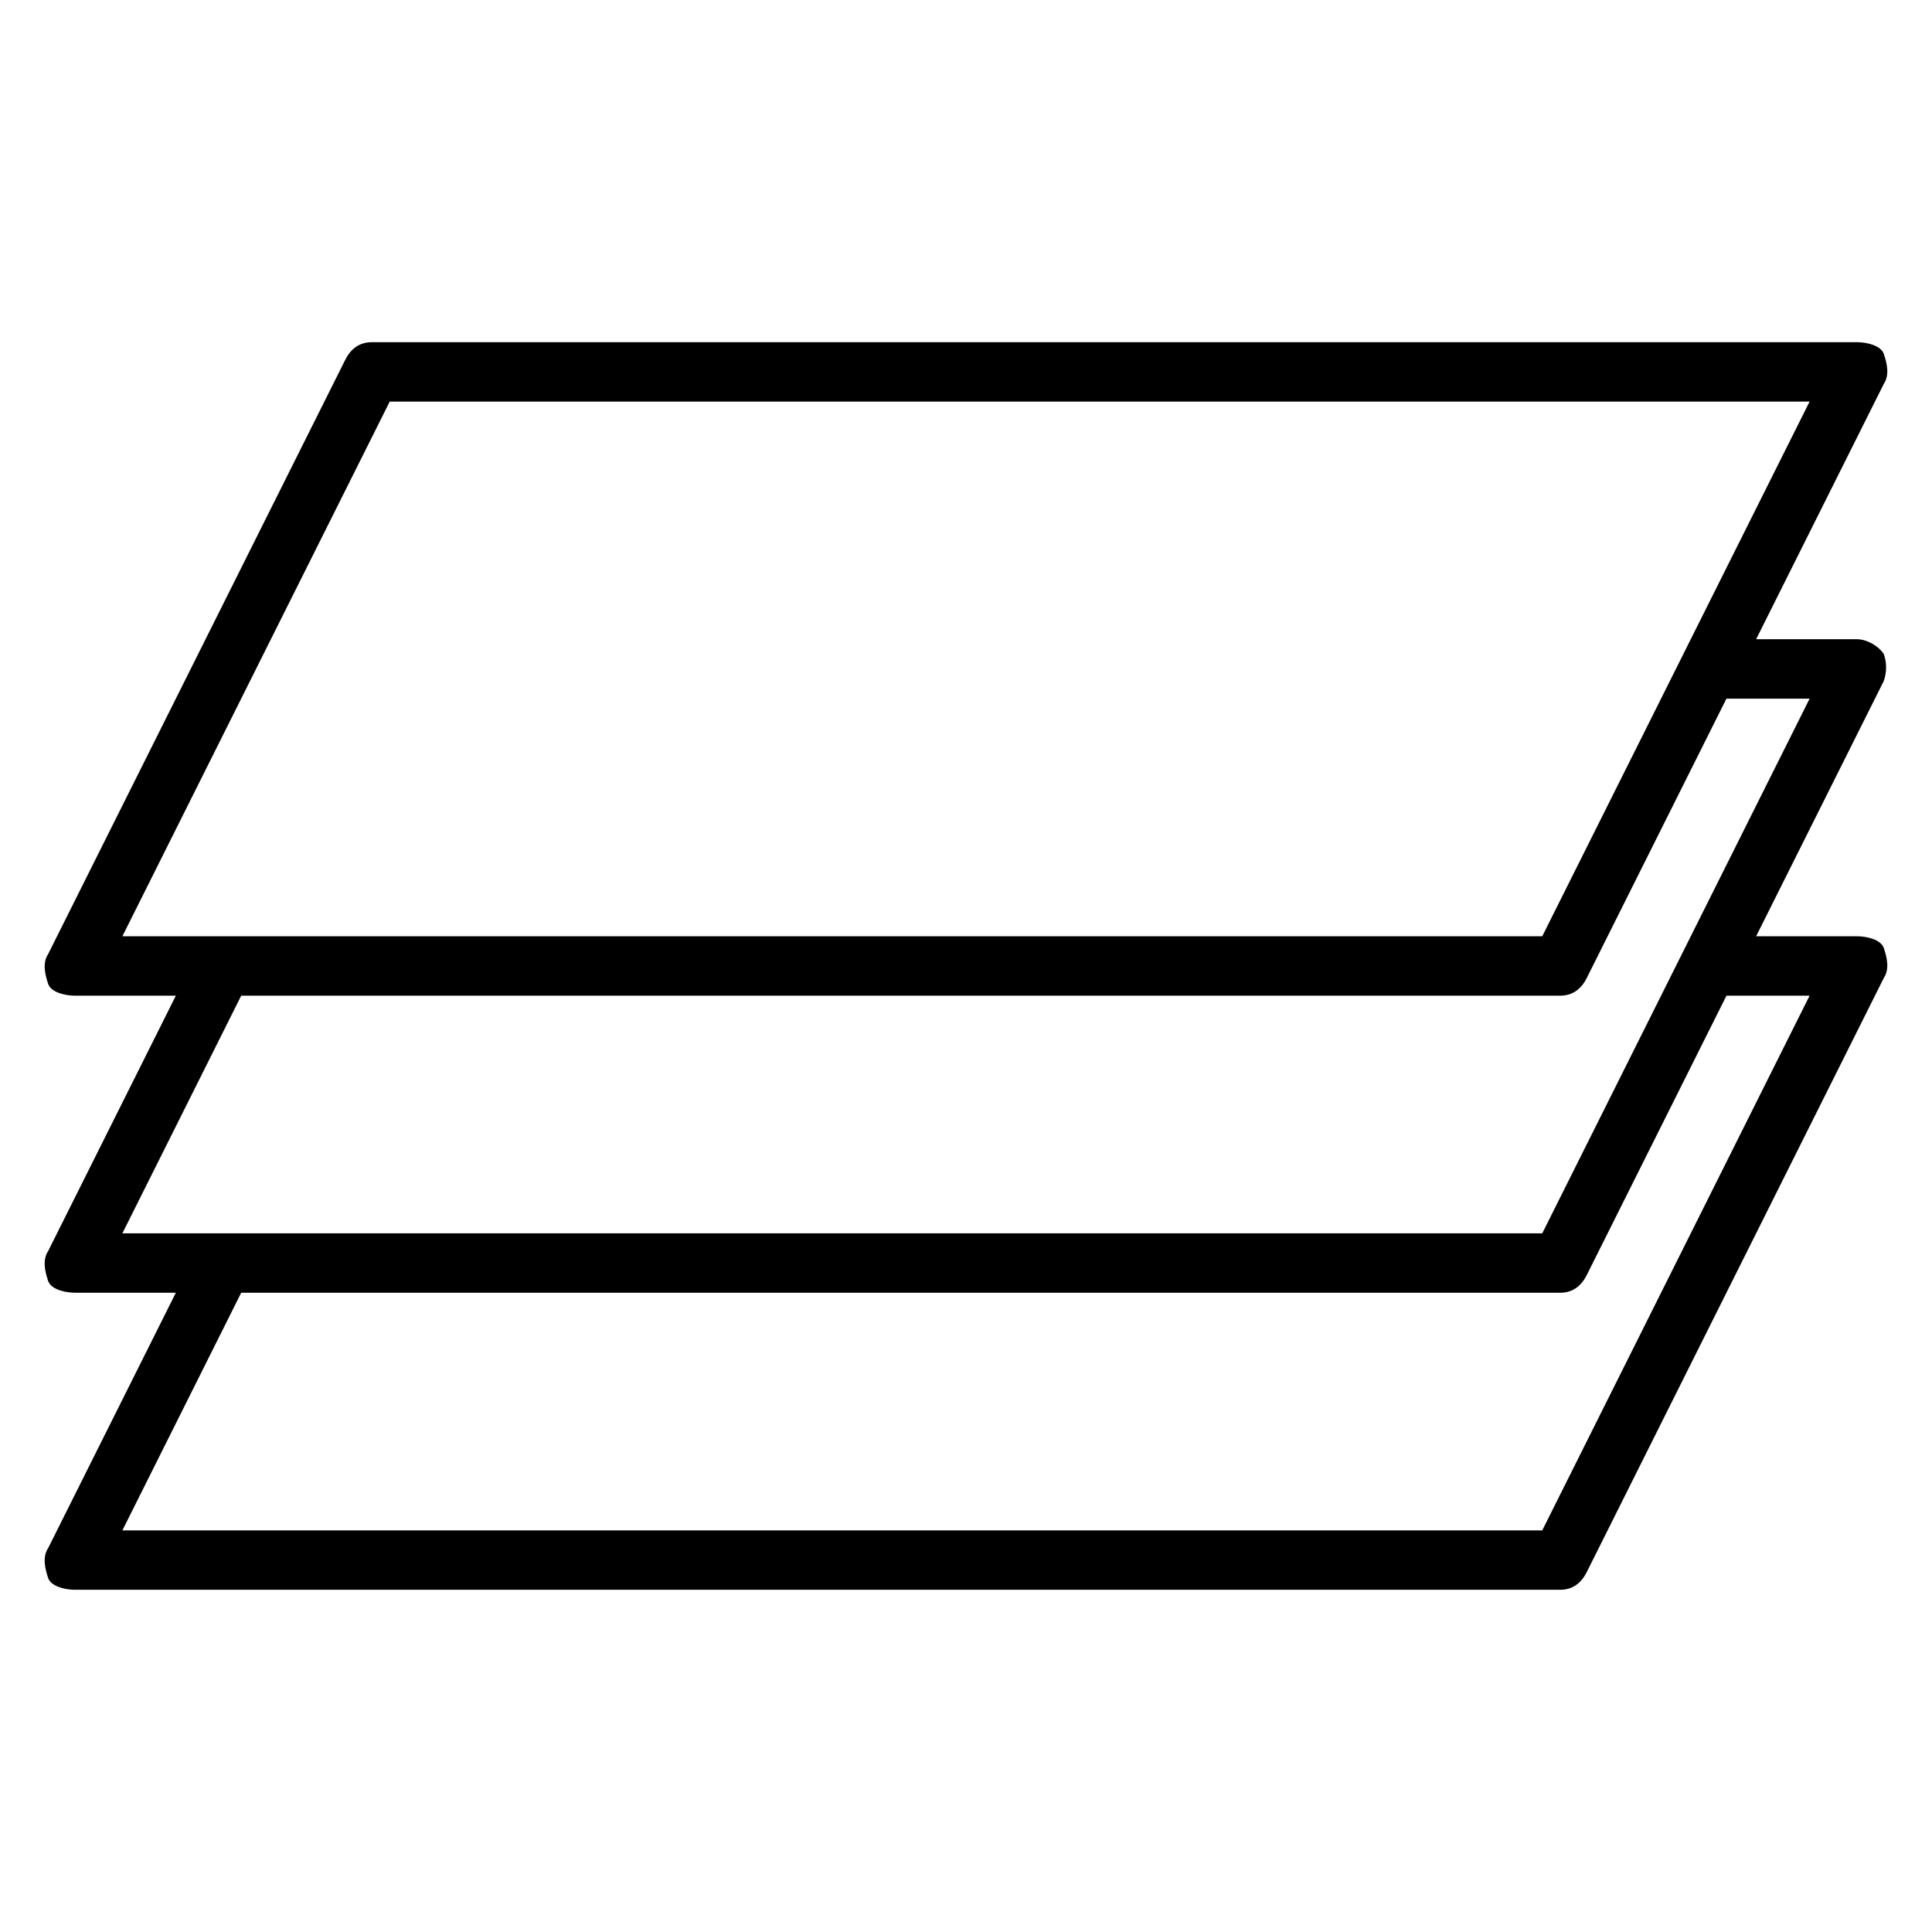
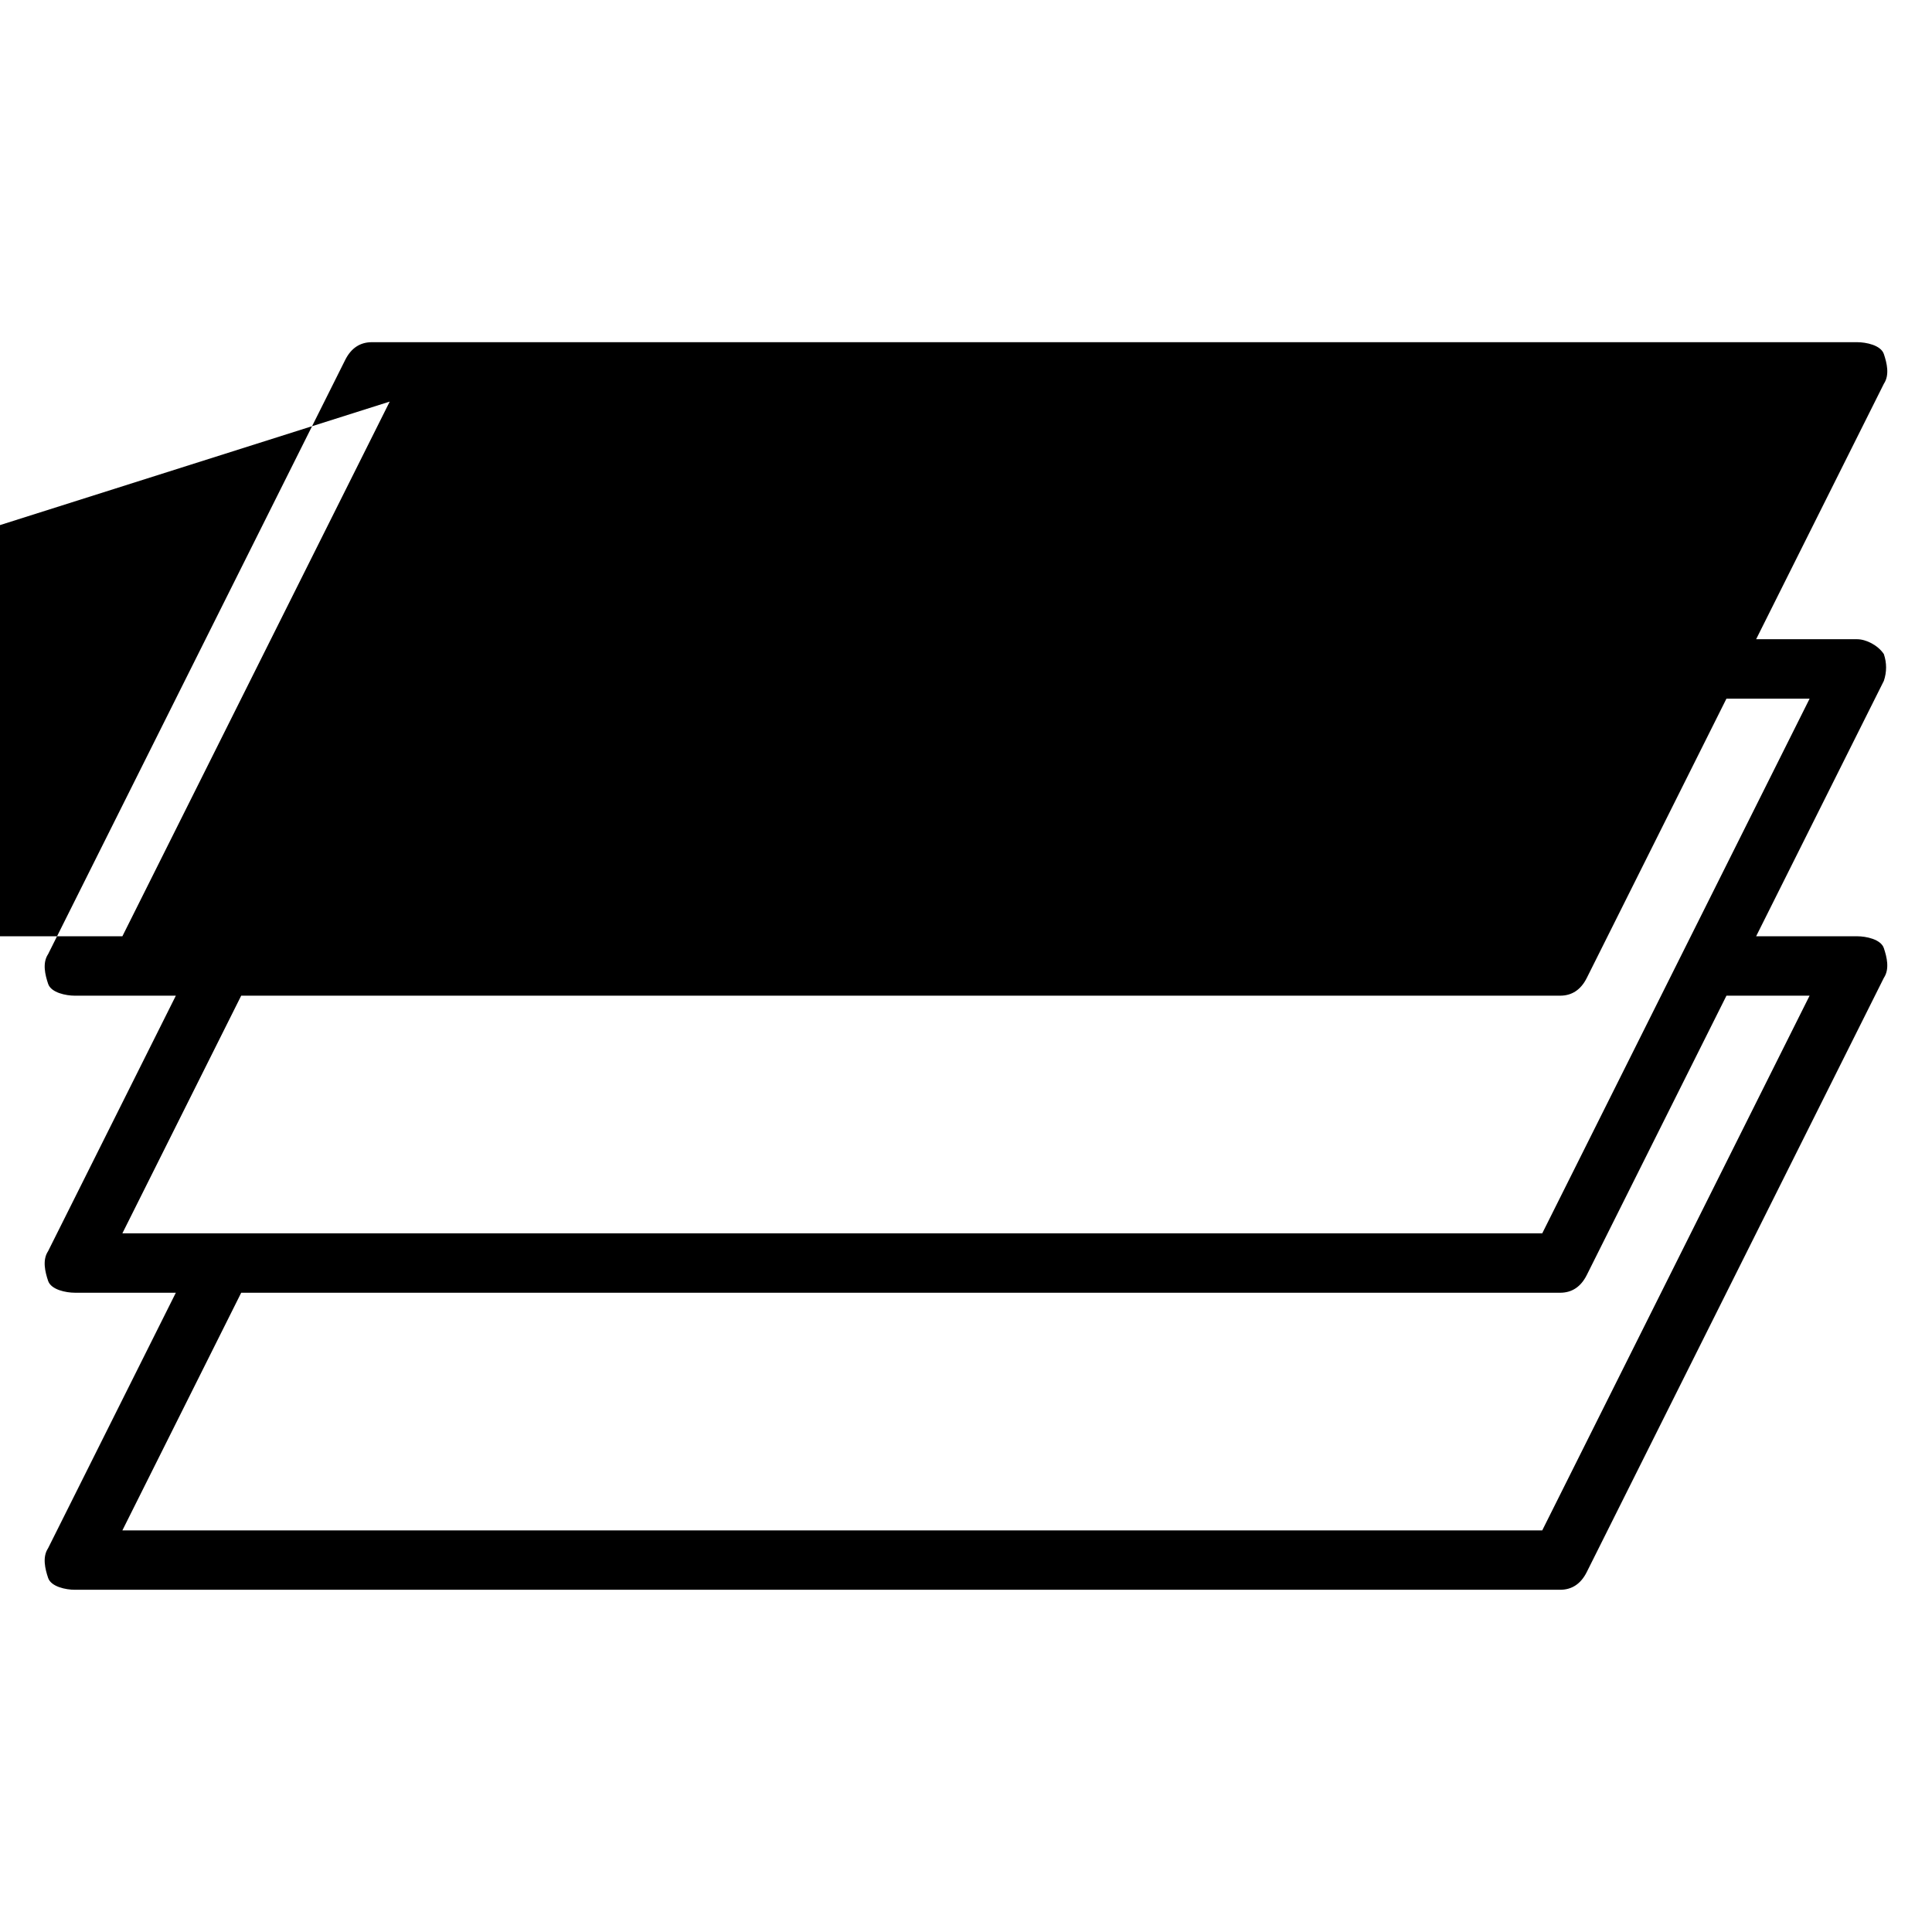
<svg xmlns="http://www.w3.org/2000/svg" fill="#000000" width="800px" height="800px" version="1.1" viewBox="144 144 512 512">
-   <path d="m643.24 317.34c-1.574-2.363-4.723-3.938-7.082-3.938h-26.766l33.852-67.699c1.574-2.363 0.789-5.512 0-7.871-0.789-2.363-4.727-3.148-7.086-3.148h-393.6c-3.148 0-5.512 1.574-7.086 4.723l-78.719 157.44c-1.574 2.363-0.789 5.512 0 7.871 0.785 2.359 4.723 3.148 7.082 3.148h26.766l-33.852 67.699c-1.574 2.363-0.789 5.512 0 7.871 0.789 2.363 4.727 3.148 7.086 3.148h26.766l-33.852 67.699c-1.574 2.363-0.789 5.512 0 7.871 0.789 2.363 4.727 3.152 7.086 3.152h393.6c3.148 0 5.512-1.574 7.086-4.723l78.719-157.44c1.574-2.363 0.789-5.512 0-7.871-0.785-2.363-4.723-3.152-7.082-3.152h-26.766l33.852-67.699c0.785-2.359 0.785-4.723-0.004-7.082zm-395.96-66.914h376.28l-33.852 67.699-36.996 73.996h-376.28zm376.28 157.44-70.848 141.7h-376.28l31.488-62.977h349.52c3.148 0 5.512-1.574 7.086-4.723l37-73.996zm-33.848-11.02-37 73.996h-376.28l31.488-62.977h349.52c3.148 0 5.512-1.574 7.086-4.723l37-73.996h22.043z" />
+   <path d="m643.24 317.34c-1.574-2.363-4.723-3.938-7.082-3.938h-26.766l33.852-67.699c1.574-2.363 0.789-5.512 0-7.871-0.789-2.363-4.727-3.148-7.086-3.148h-393.6c-3.148 0-5.512 1.574-7.086 4.723l-78.719 157.44c-1.574 2.363-0.789 5.512 0 7.871 0.785 2.359 4.723 3.148 7.082 3.148h26.766l-33.852 67.699c-1.574 2.363-0.789 5.512 0 7.871 0.789 2.363 4.727 3.148 7.086 3.148h26.766l-33.852 67.699c-1.574 2.363-0.789 5.512 0 7.871 0.789 2.363 4.727 3.152 7.086 3.152h393.6c3.148 0 5.512-1.574 7.086-4.723l78.719-157.44c1.574-2.363 0.789-5.512 0-7.871-0.785-2.363-4.723-3.152-7.082-3.152h-26.766l33.852-67.699c0.785-2.359 0.785-4.723-0.004-7.082zm-395.96-66.914l-33.852 67.699-36.996 73.996h-376.28zm376.28 157.44-70.848 141.7h-376.28l31.488-62.977h349.52c3.148 0 5.512-1.574 7.086-4.723l37-73.996zm-33.848-11.02-37 73.996h-376.28l31.488-62.977h349.52c3.148 0 5.512-1.574 7.086-4.723l37-73.996h22.043z" />
</svg>